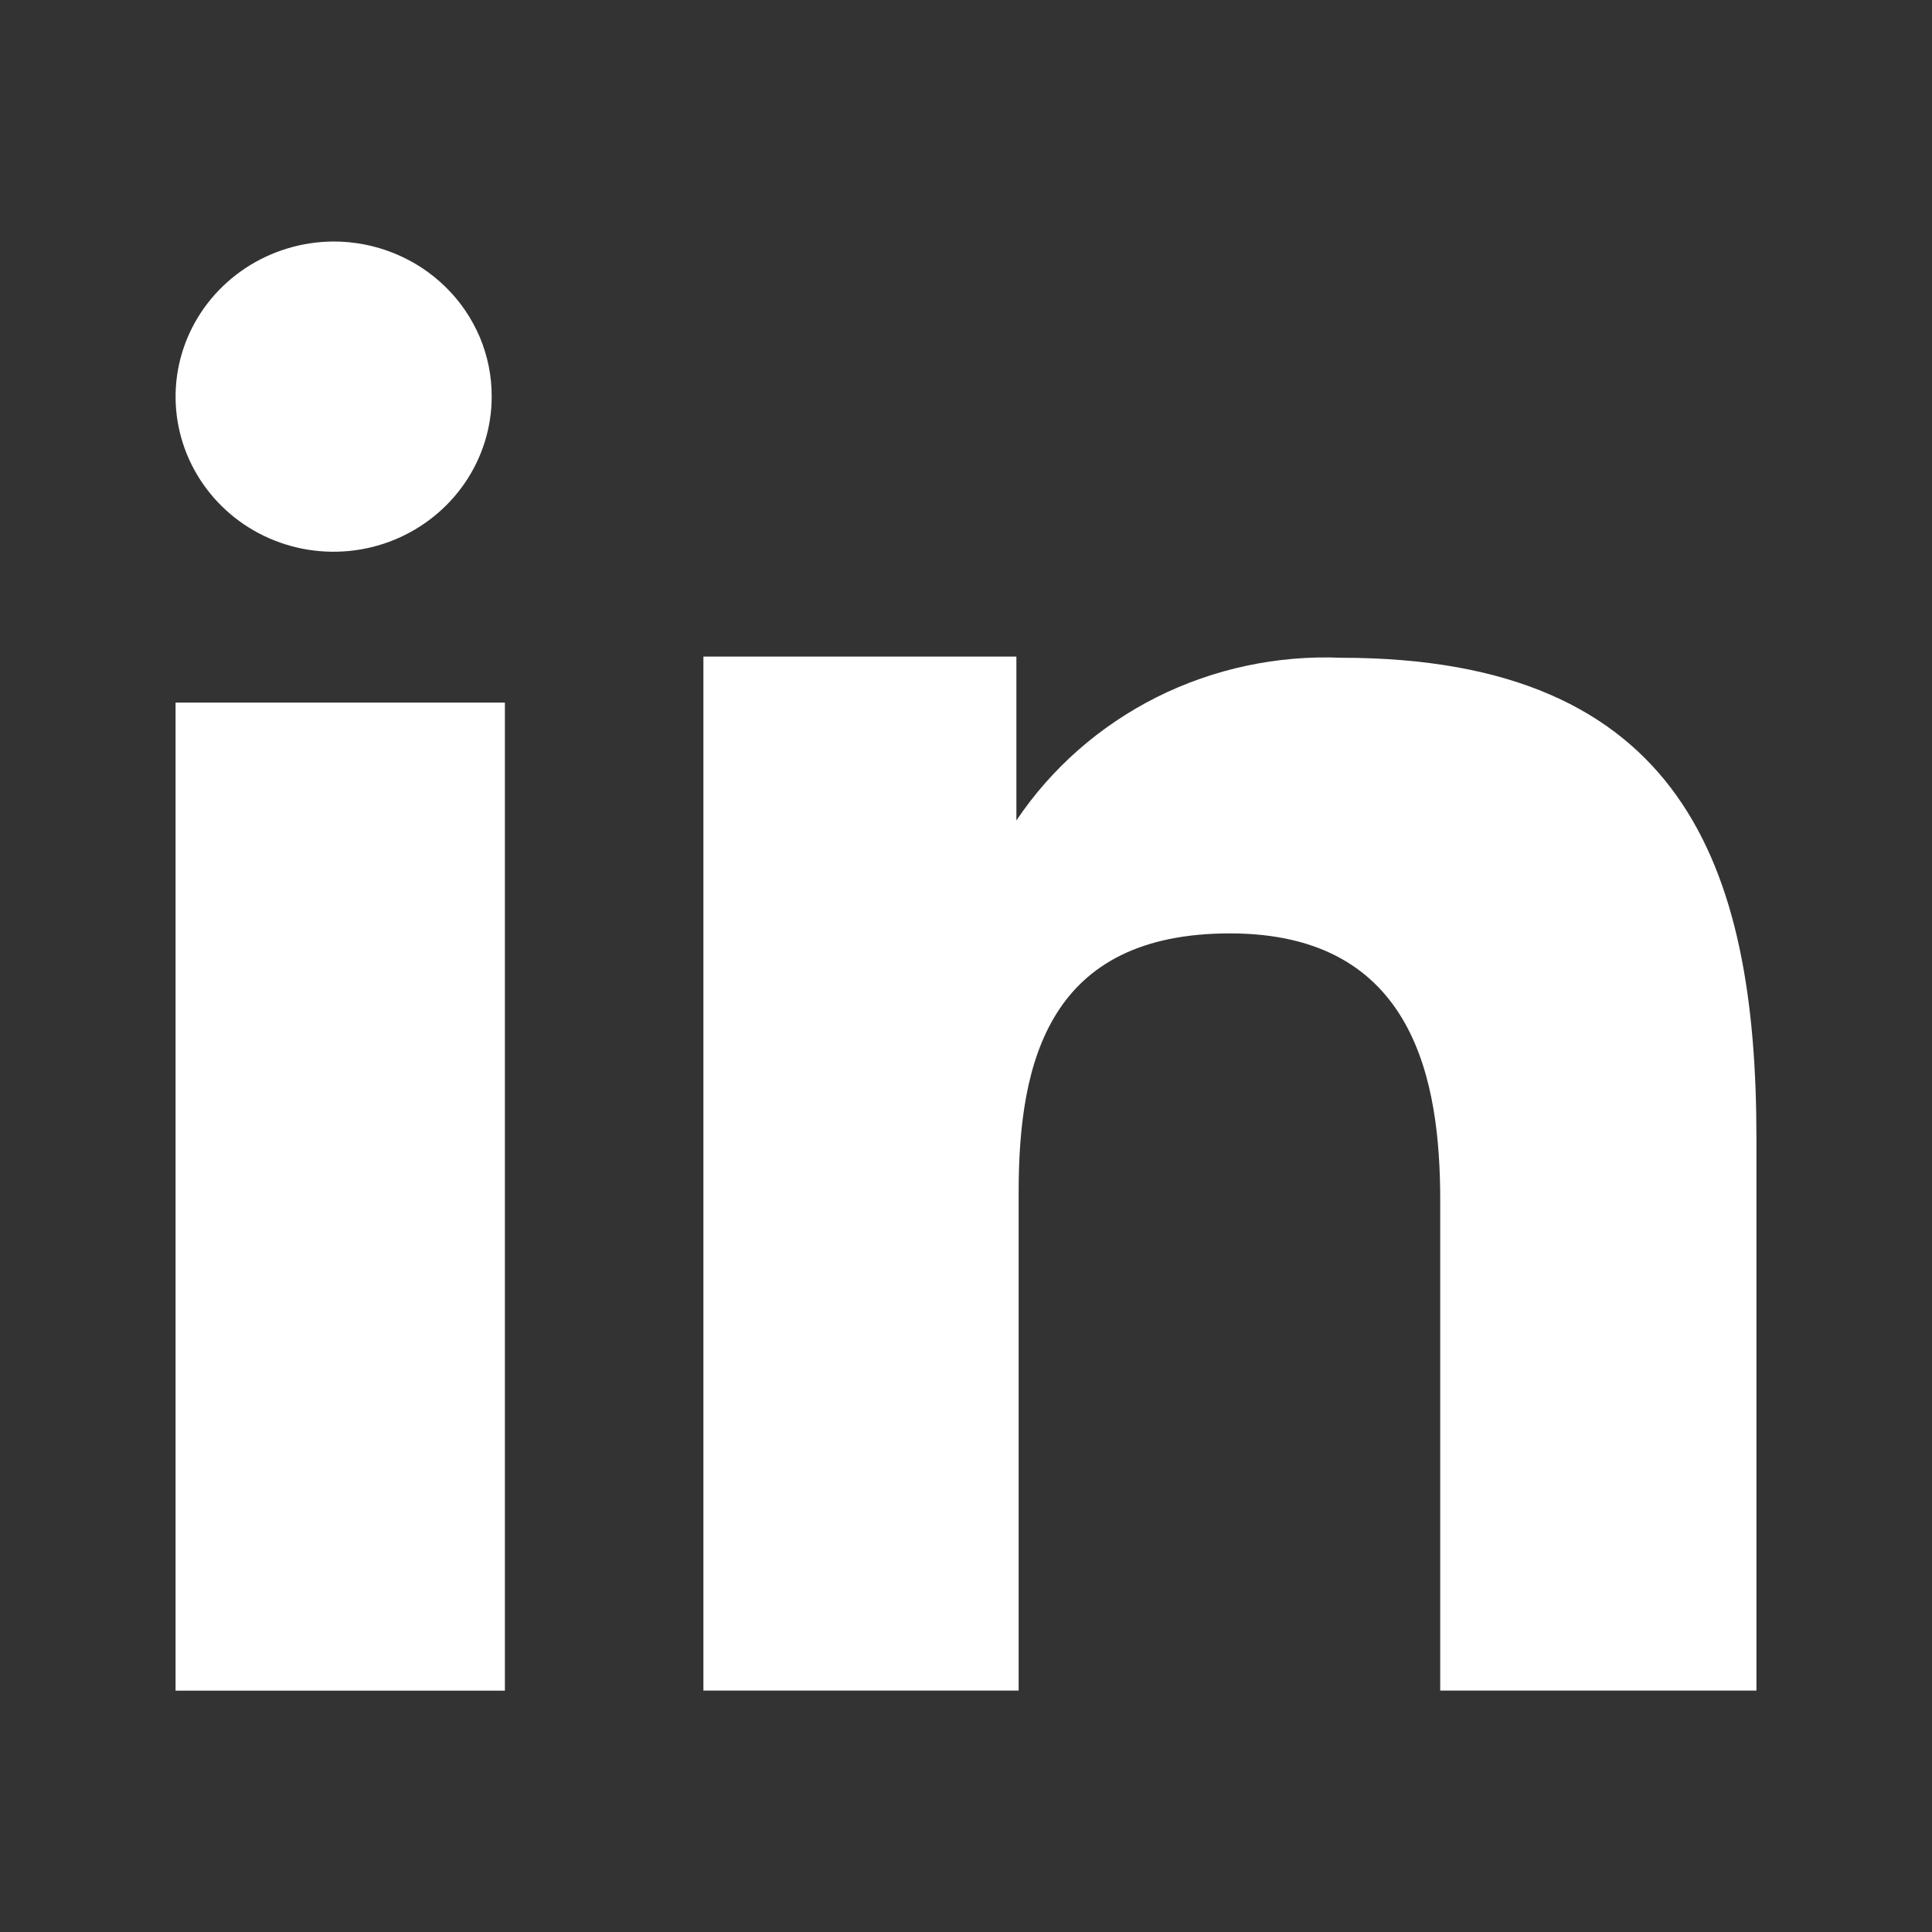
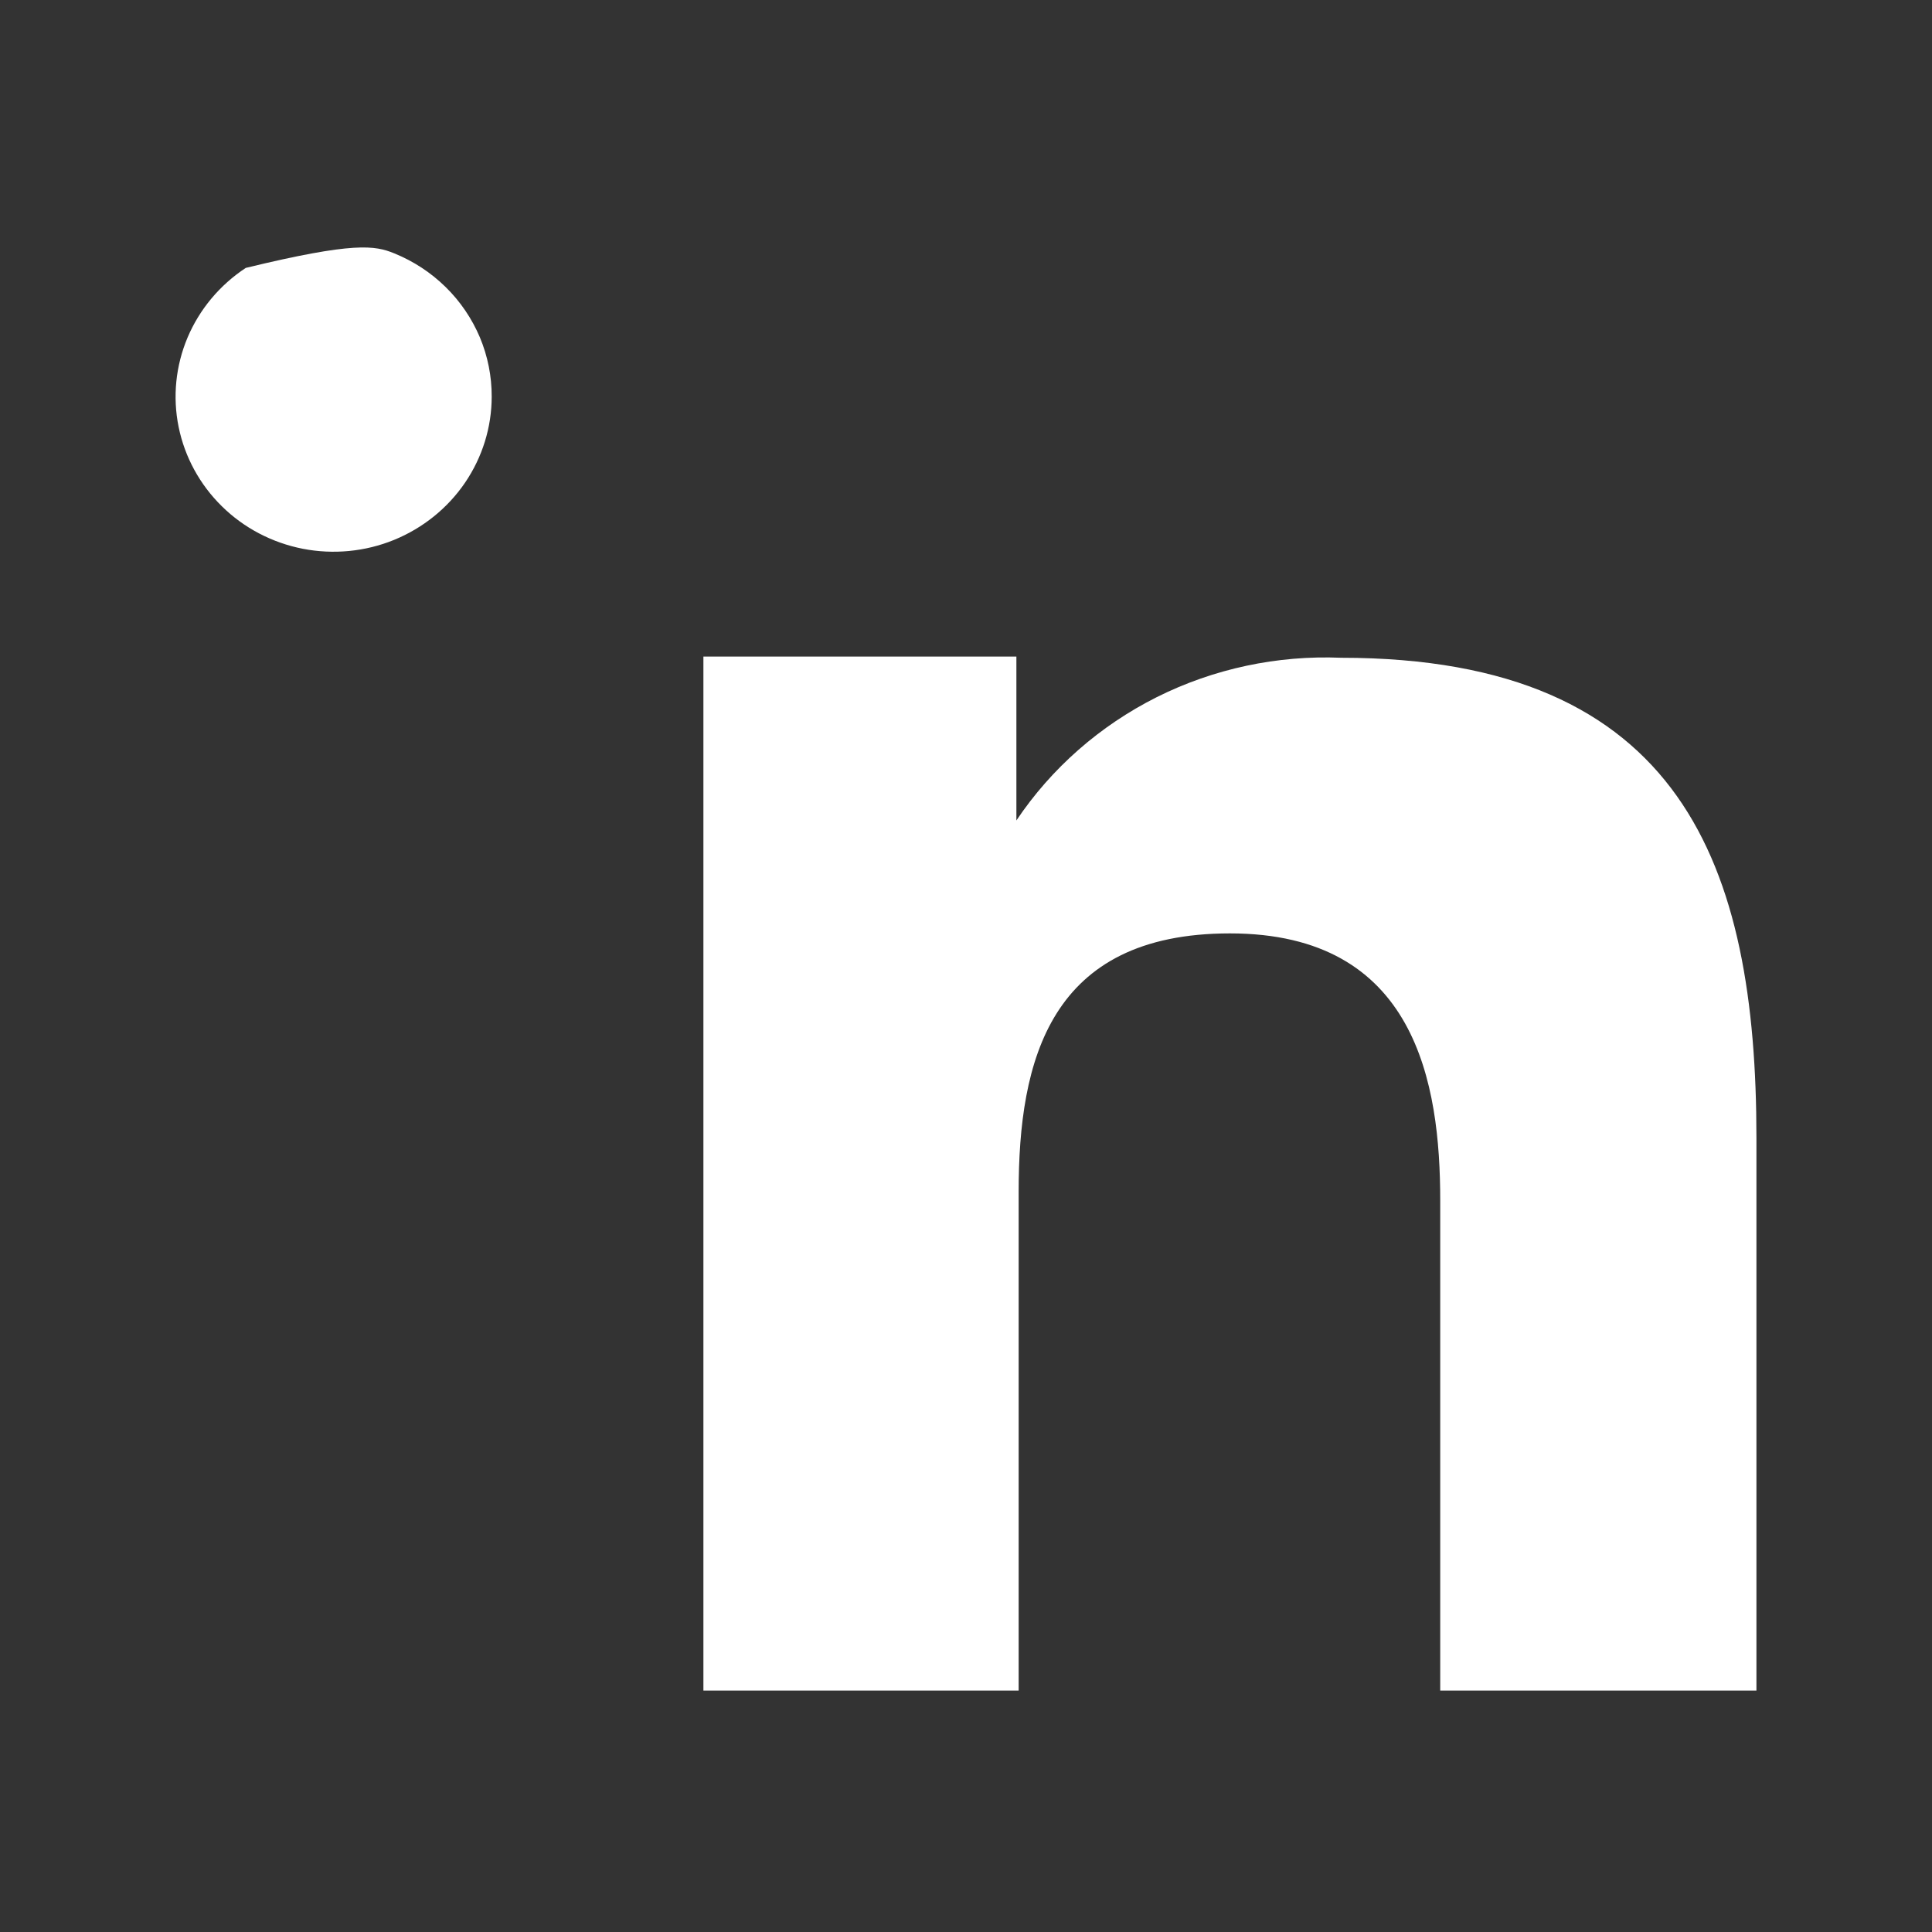
<svg xmlns="http://www.w3.org/2000/svg" width="24" height="24" viewBox="0 0 24 24" fill="none">
  <rect x="0" y="0" width="24" height="24" fill="#333333" stroke="none" />
-   <path fill-rule="evenodd" clip-rule="evenodd" d="M12.626 8.156V10.192C13.062 9.542 13.663 9.015 14.37 8.66C15.078 8.306 15.867 8.138 16.661 8.171C20.902 8.171 21.819 10.763 21.819 14.136V21.001H17.891V14.914C17.891 13.462 17.592 11.595 15.279 11.595C13.037 11.595 12.654 13.175 12.654 14.806V21.001H8.738V8.156H12.626ZM6.108 4.927C6.108 5.308 5.992 5.68 5.777 5.996C5.561 6.313 5.254 6.56 4.895 6.707C4.537 6.853 4.142 6.891 3.761 6.817C3.38 6.742 3.03 6.559 2.756 6.289C2.482 6.02 2.295 5.677 2.219 5.304C2.143 4.931 2.182 4.544 2.33 4.193C2.479 3.841 2.73 3.541 3.053 3.328C3.376 3.116 3.755 3.002 4.144 3C4.403 3 4.659 3.05 4.897 3.147C5.136 3.244 5.353 3.386 5.535 3.565C5.718 3.744 5.862 3.957 5.961 4.19C6.059 4.424 6.109 4.675 6.108 4.927Z" fill="white" />
-   <path d="M6.272 8.728H2.181V21.002H6.272V8.728Z" fill="white" />
+   <path fill-rule="evenodd" clip-rule="evenodd" d="M12.626 8.156V10.192C13.062 9.542 13.663 9.015 14.37 8.66C15.078 8.306 15.867 8.138 16.661 8.171C20.902 8.171 21.819 10.763 21.819 14.136V21.001H17.891V14.914C17.891 13.462 17.592 11.595 15.279 11.595C13.037 11.595 12.654 13.175 12.654 14.806V21.001H8.738V8.156H12.626ZM6.108 4.927C6.108 5.308 5.992 5.68 5.777 5.996C5.561 6.313 5.254 6.56 4.895 6.707C4.537 6.853 4.142 6.891 3.761 6.817C3.38 6.742 3.03 6.559 2.756 6.289C2.482 6.02 2.295 5.677 2.219 5.304C2.143 4.931 2.182 4.544 2.33 4.193C2.479 3.841 2.73 3.541 3.053 3.328C4.403 3 4.659 3.05 4.897 3.147C5.136 3.244 5.353 3.386 5.535 3.565C5.718 3.744 5.862 3.957 5.961 4.19C6.059 4.424 6.109 4.675 6.108 4.927Z" fill="white" />
</svg>